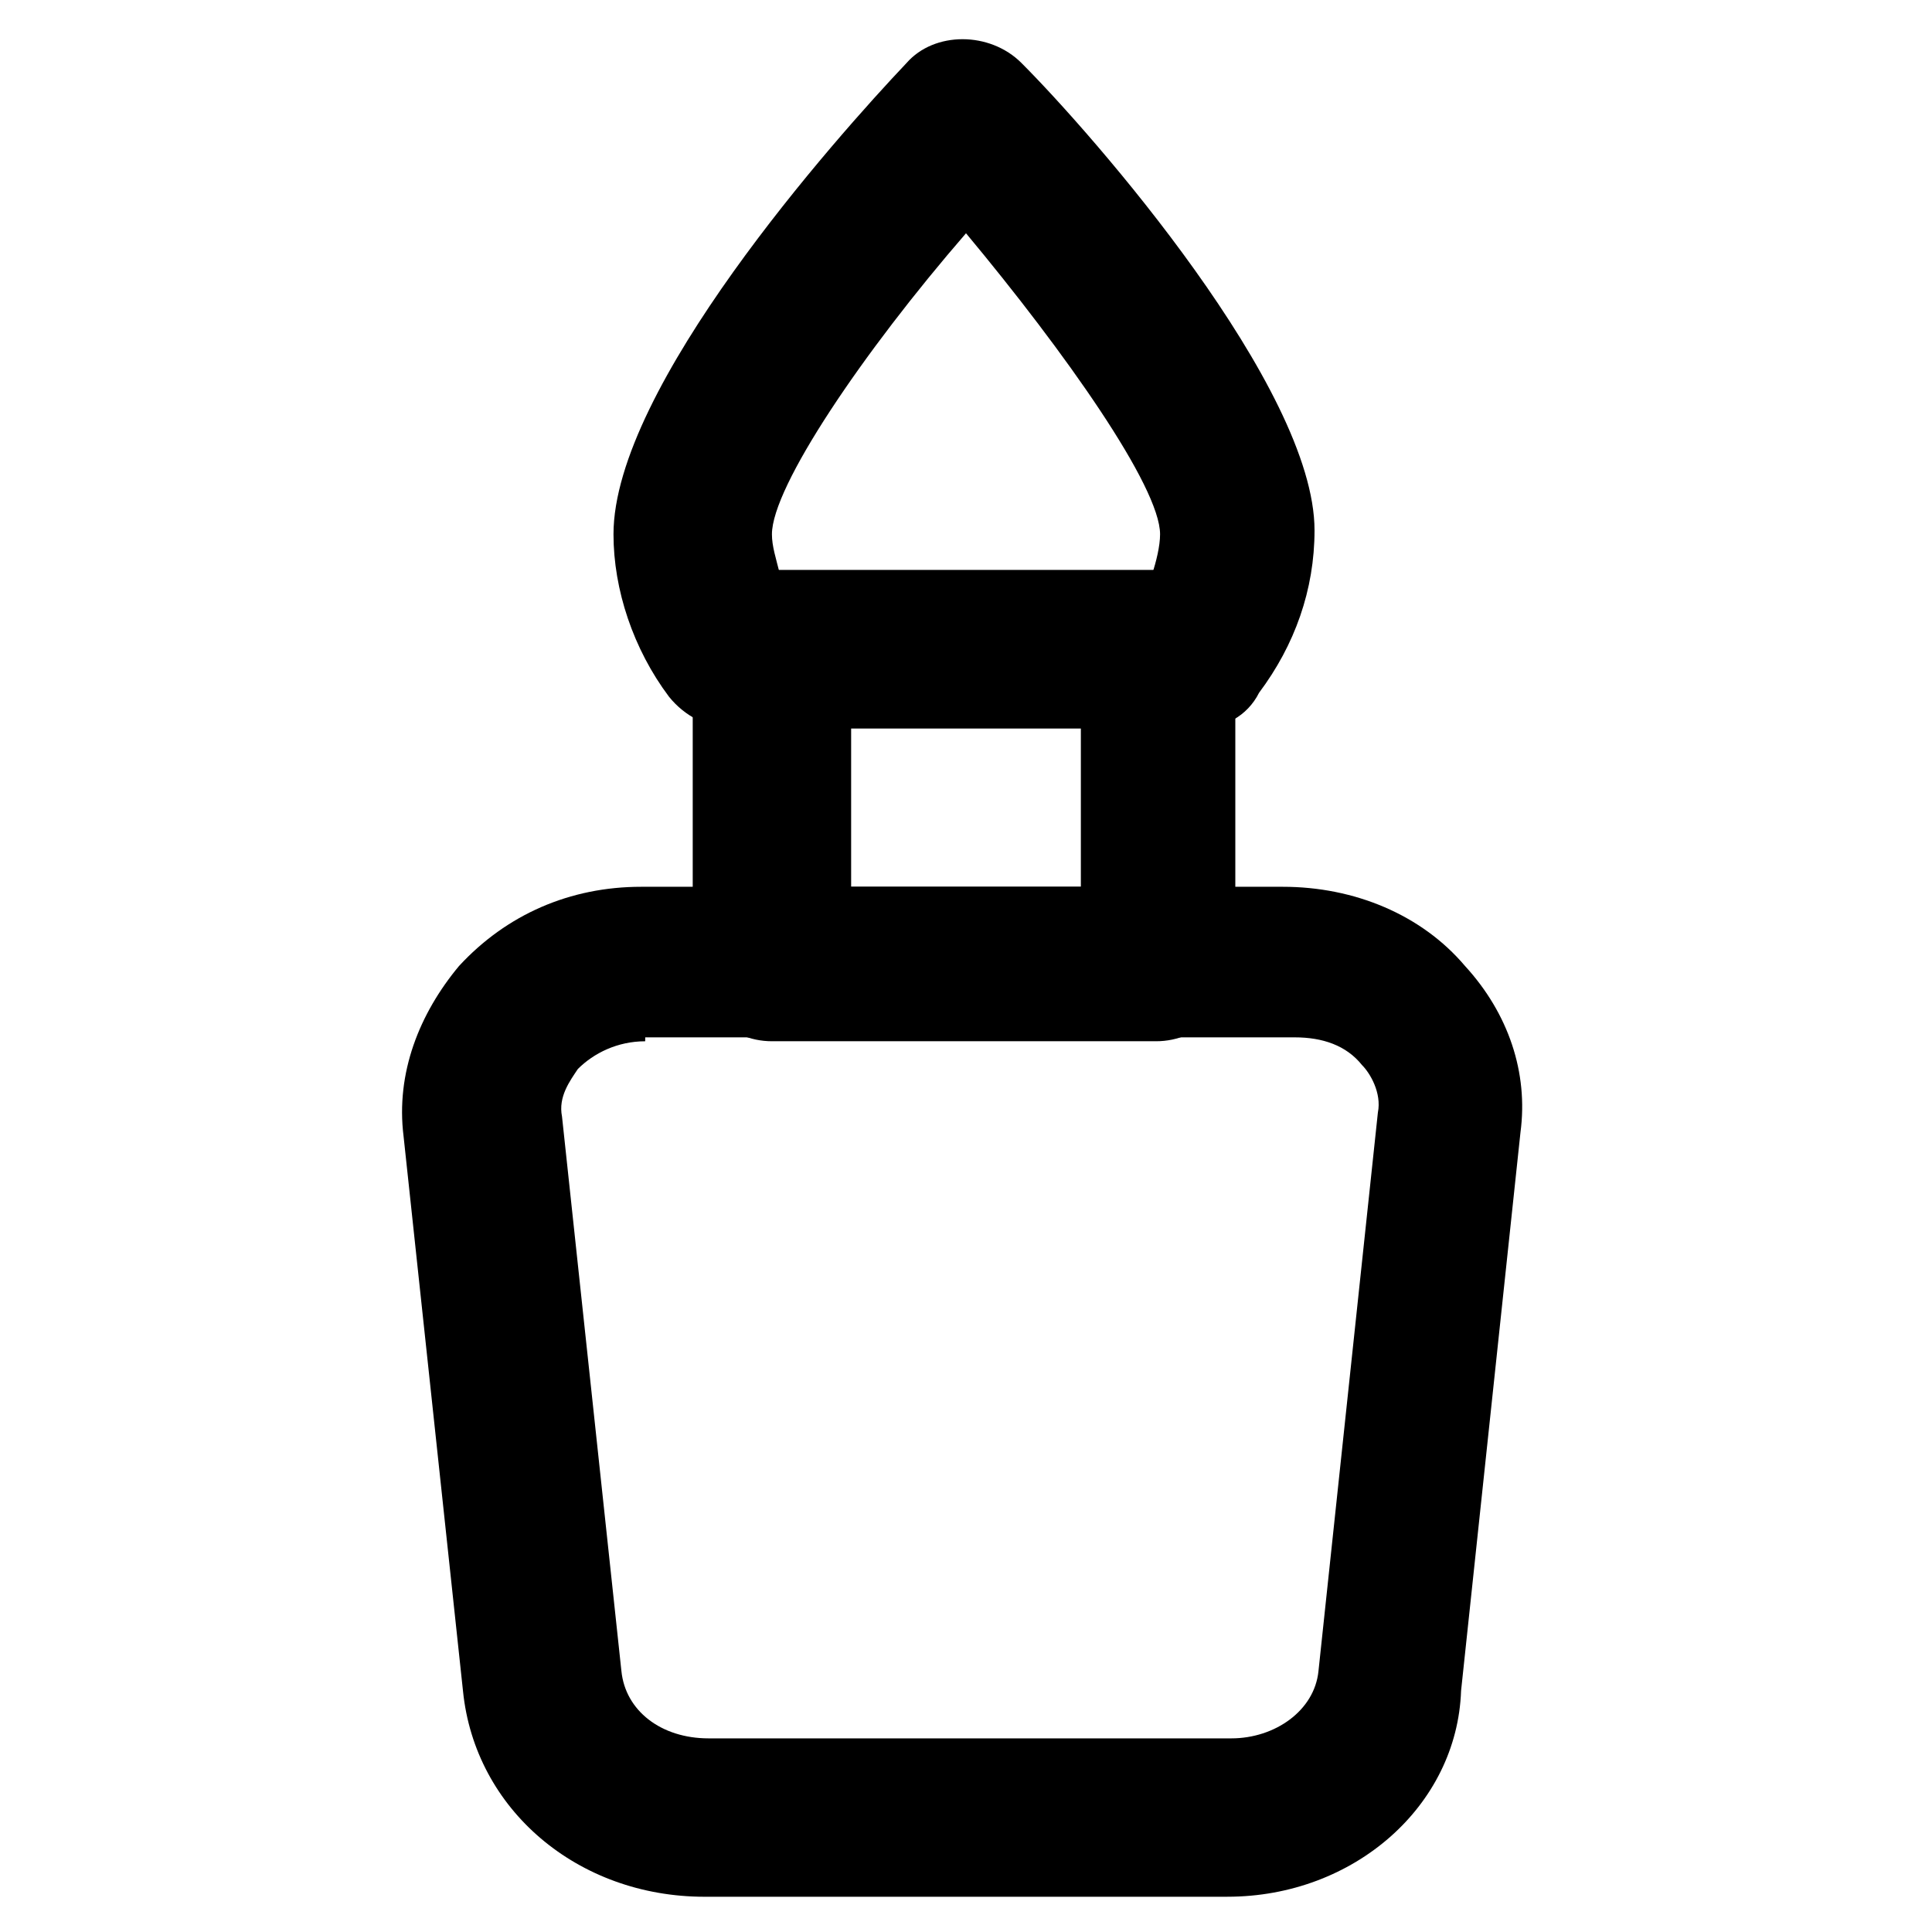
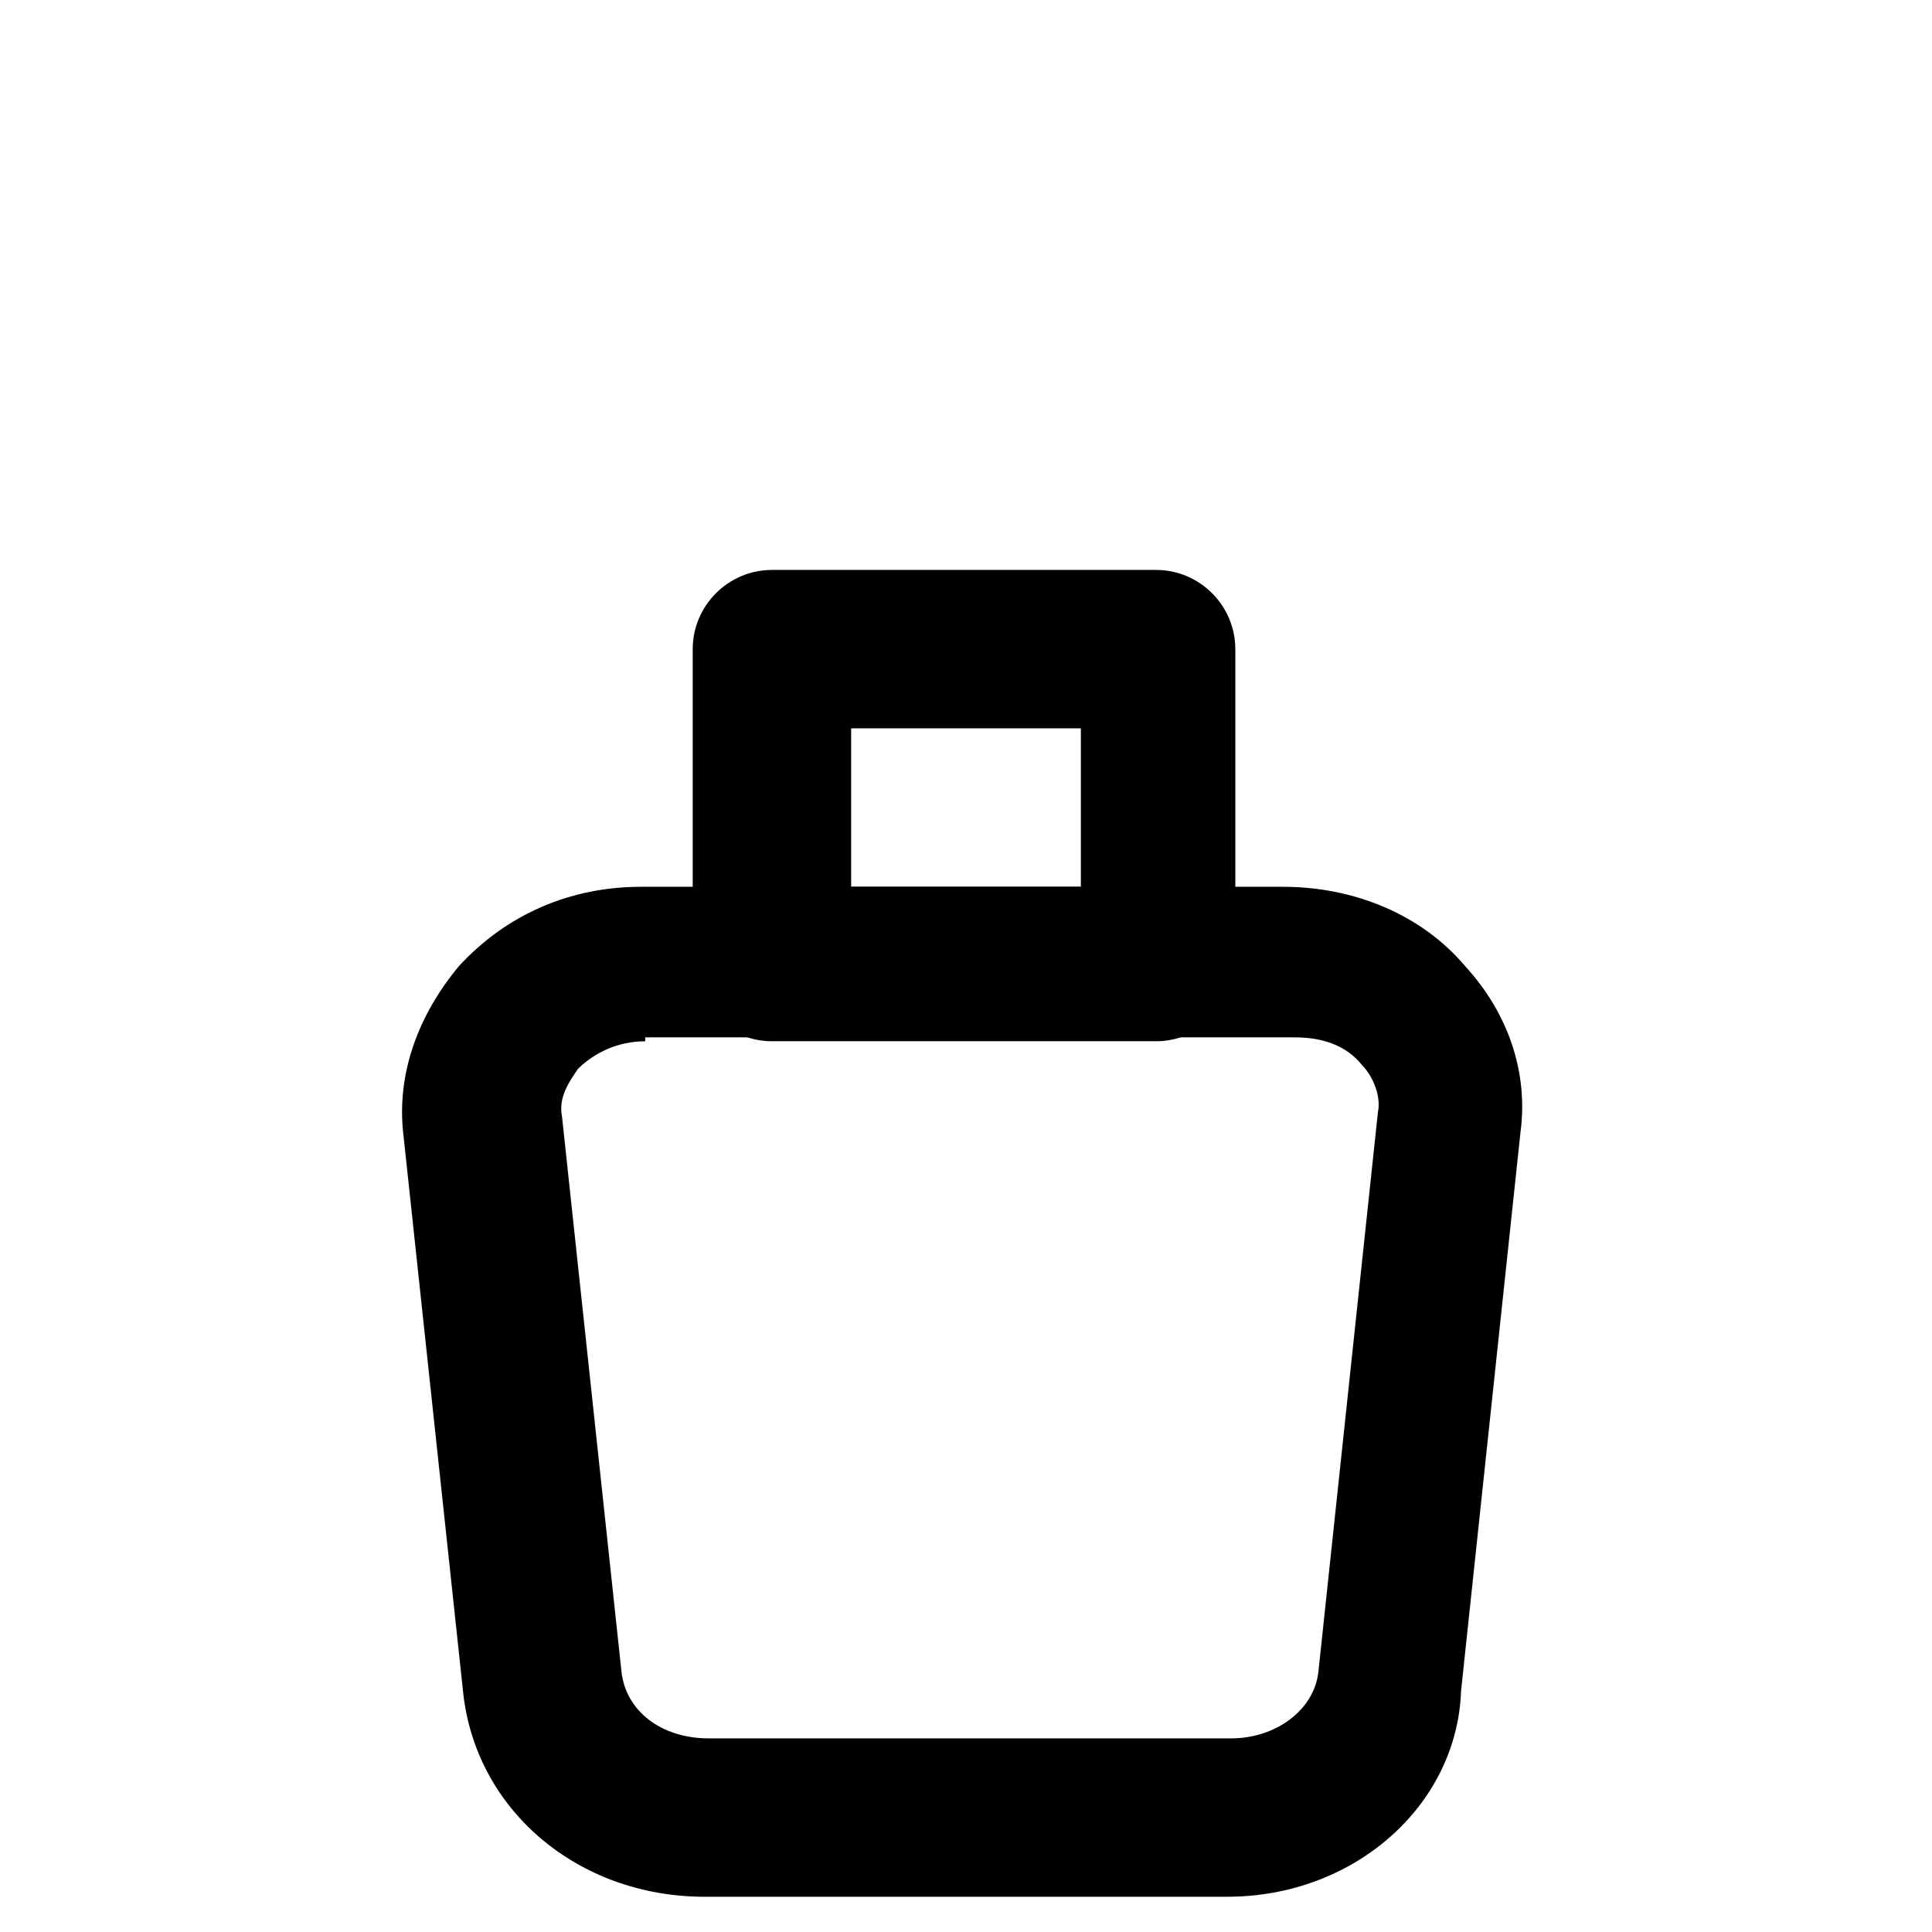
<svg xmlns="http://www.w3.org/2000/svg" fill="#000000" width="800px" height="800px" version="1.1" viewBox="144 144 512 512">
  <g>
    <path d="m469.27 646.66h-138.55c-33.586 0-60.879-23.09-64.027-54.578l-15.742-146.95c-2.098-16.793 4.199-32.539 14.695-45.133 12.594-13.645 29.391-20.992 48.281-20.992h170.04c18.895 0 36.734 7.348 48.281 20.992 11.547 12.594 16.793 28.34 14.695 44.082l-15.742 147.99c-1.055 30.441-28.344 54.582-61.93 54.582zm-154.29-226.71c-7.348 0-13.645 3.148-17.844 7.348-2.098 3.148-5.246 7.348-4.199 12.594l15.742 146.95c1.051 10.496 10.496 17.844 23.09 17.844h138.55c11.547 0 22.043-7.348 23.09-17.844l15.742-147.99c1.051-5.246-2.098-10.496-4.199-12.594-4.199-5.246-10.496-7.348-17.844-7.348l-172.12-0.004z" />
    <path d="m450.38 419.94h-101.81c-11.547 0-20.992-9.445-20.992-20.992v-82.918c0-11.547 9.445-20.992 20.992-20.992h101.81c11.547 0 20.992 9.445 20.992 20.992v82.918c0 11.547-9.445 20.992-20.992 20.992zm-80.82-40.934h60.879v-41.984h-60.879z" />
-     <path d="m461.93 337.02h-123.86c-6.297 0-12.594-3.148-16.793-8.398-9.445-12.594-14.695-28.34-14.695-43.035 0-38.836 58.777-104.96 77.672-124.9 7.348-8.398 22.043-8.398 30.438 0 18.895 18.895 77.672 86.07 77.672 123.86 0 15.742-5.246 30.438-14.695 43.035-3.148 6.297-9.445 9.445-15.742 9.445zm-111.26-40.938h98.664c1.051-3.148 2.098-7.348 2.098-10.496 0-12.594-25.191-48.281-51.43-79.77-27.289 31.488-51.43 67.176-51.43 79.77-0.004 3.152 1.047 6.301 2.098 10.496z" />
  </g>
</svg>